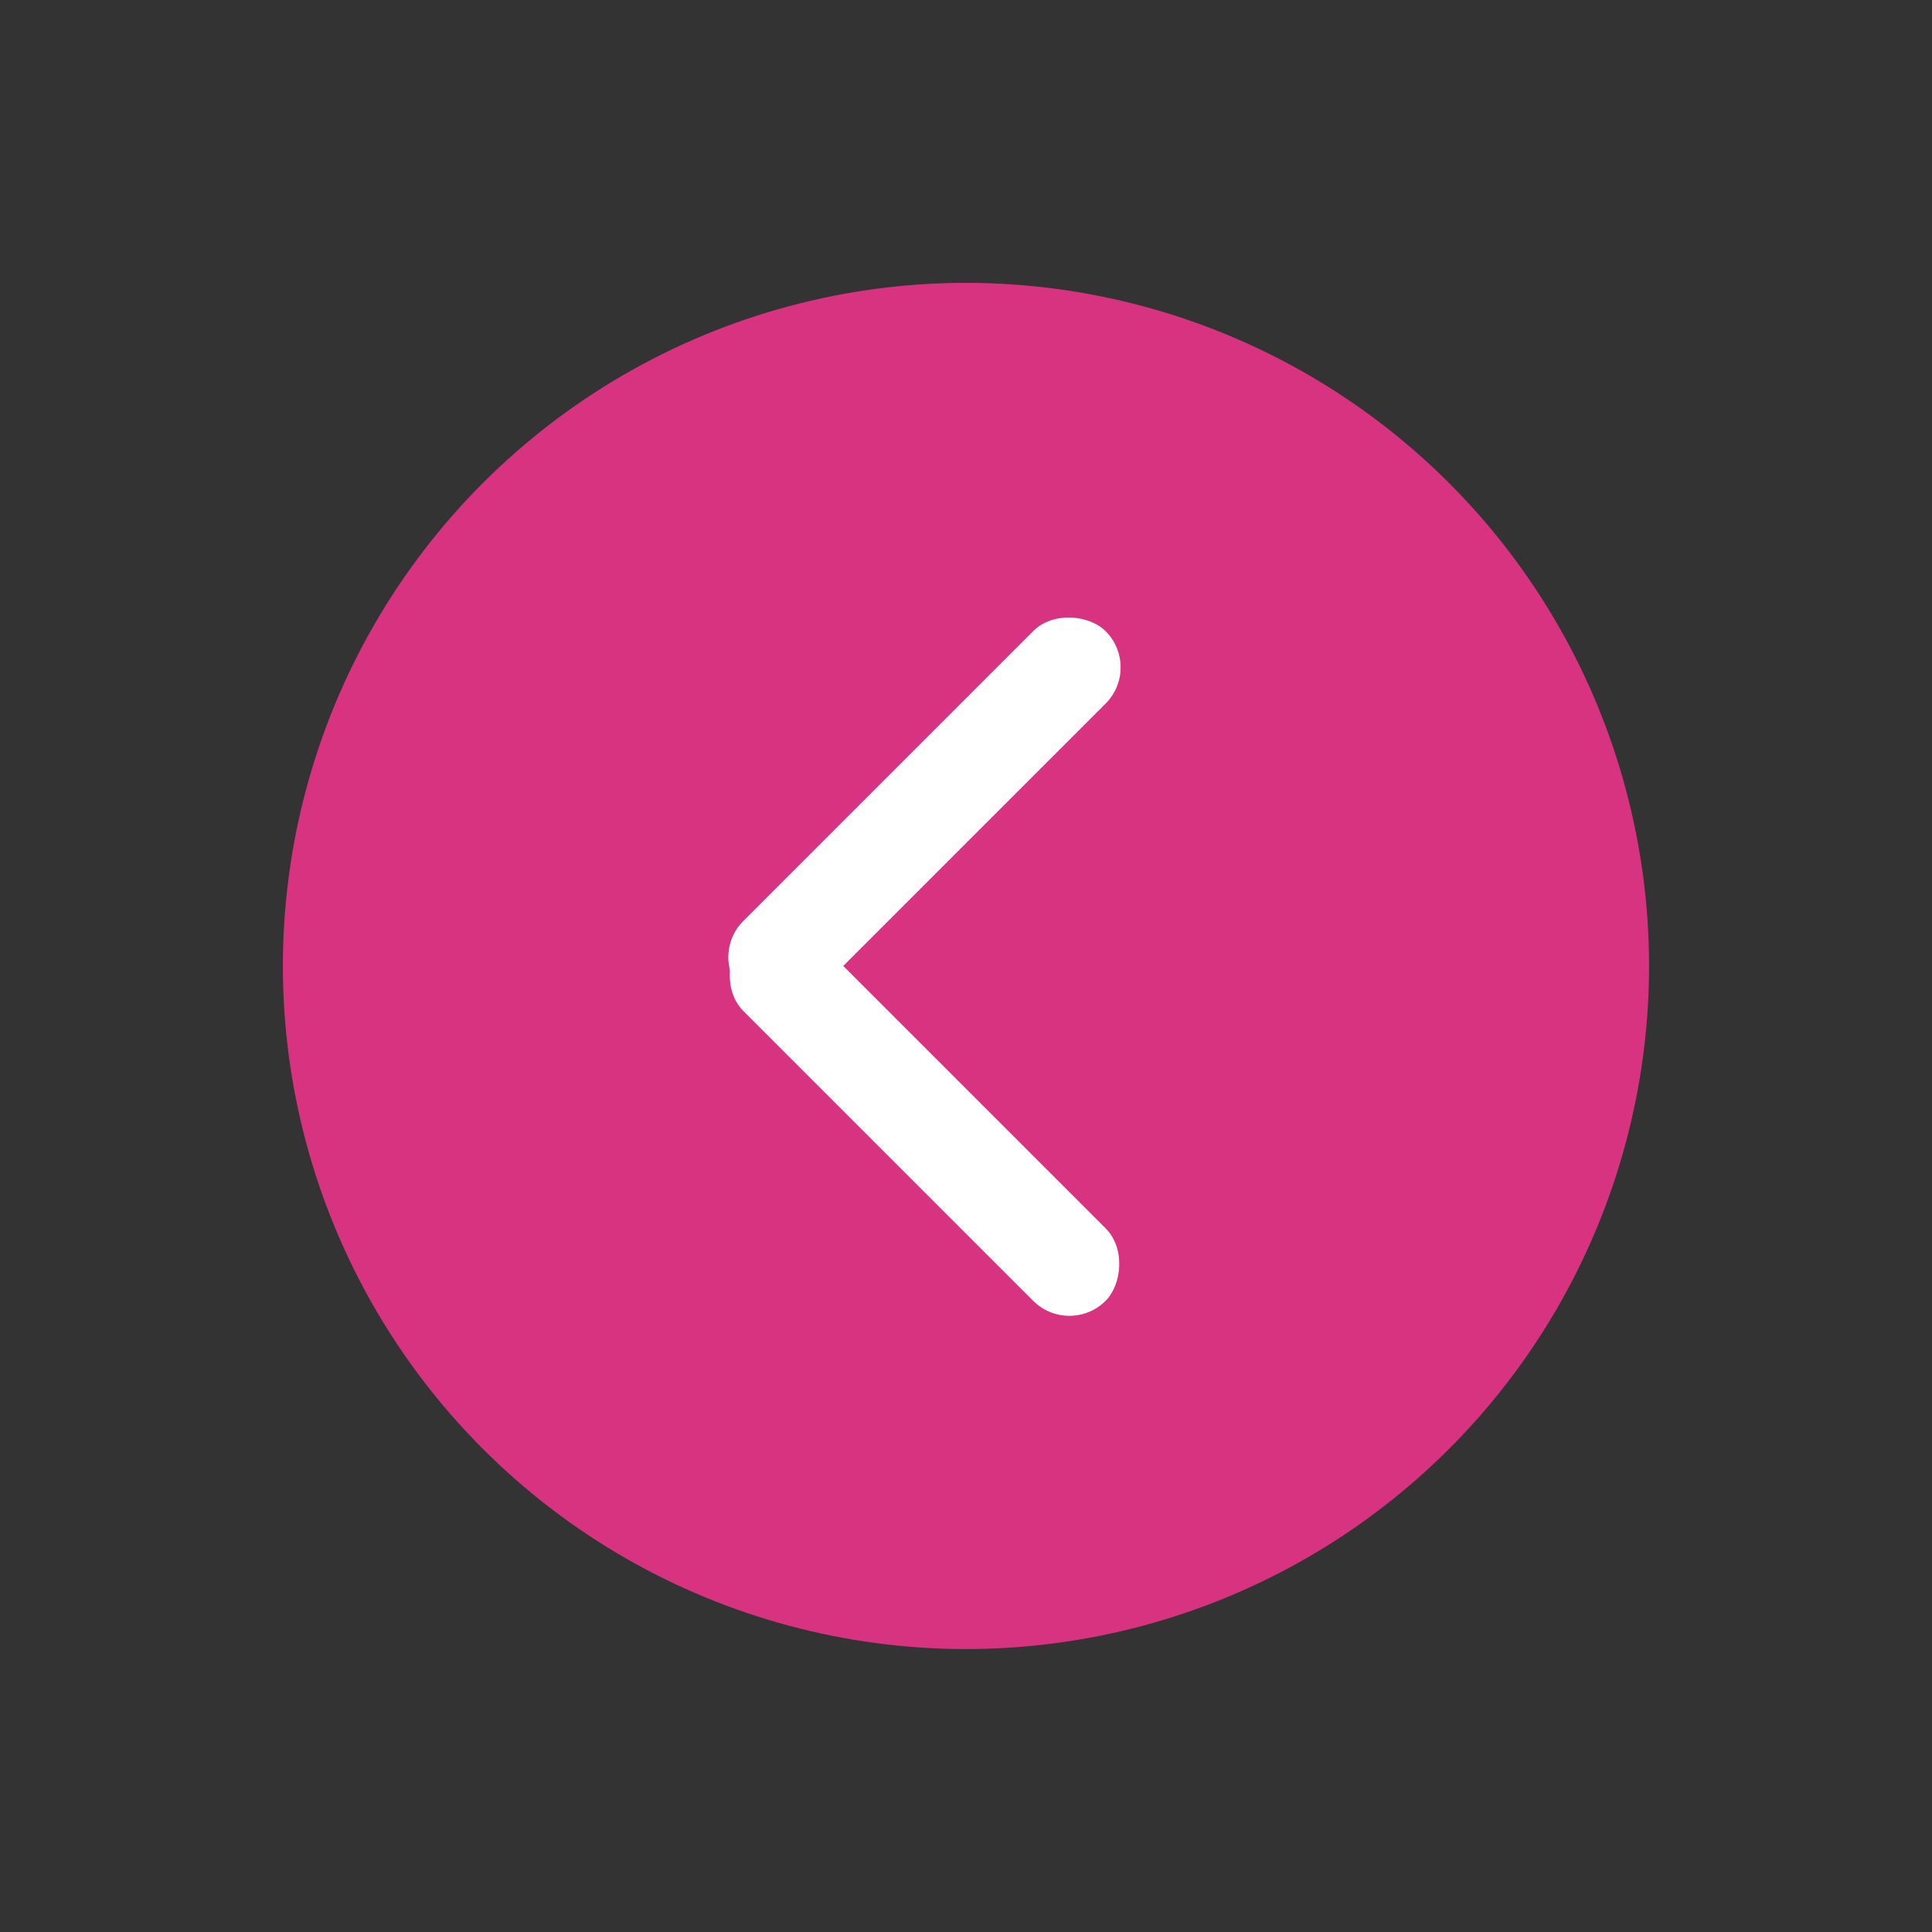
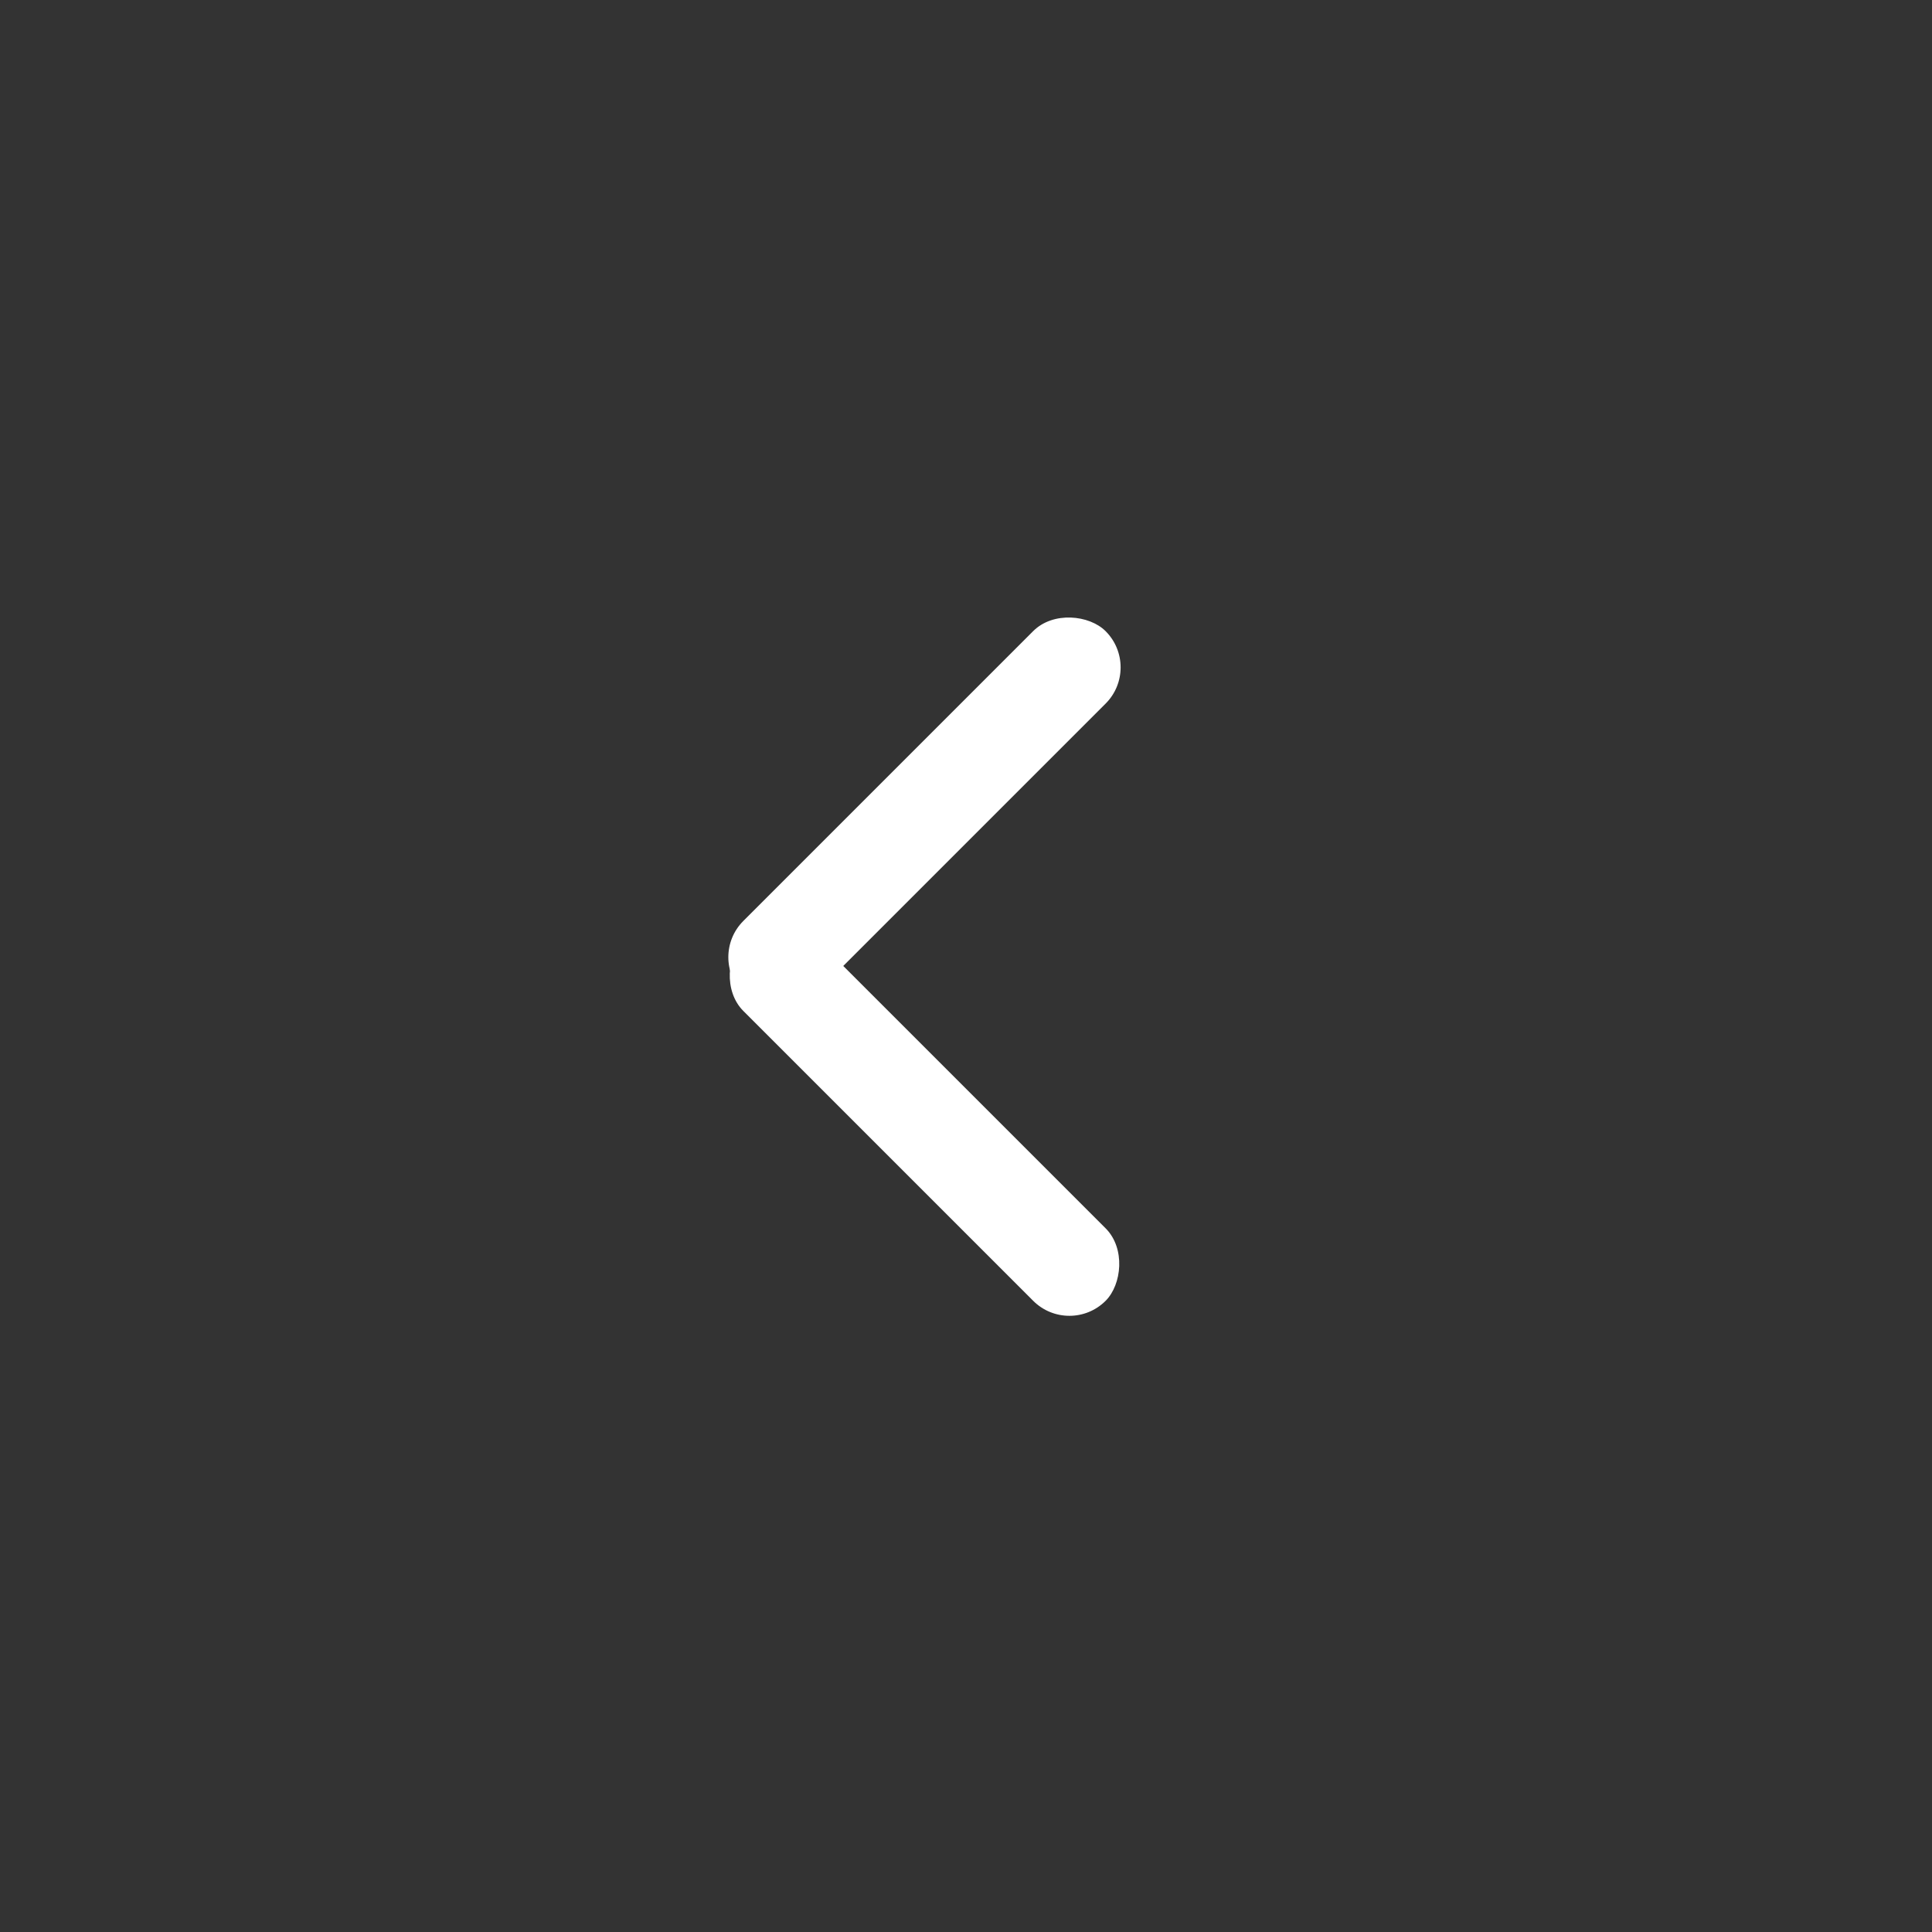
<svg xmlns="http://www.w3.org/2000/svg" width="45.531" height="45.531" viewBox="0 0 45.531 45.531">
  <rect x="0" y="0" width="45.531" height="45.531" fill="#333333" stroke="none" />
  <g id="Group_Copy_5" data-name="Group Copy 5" transform="translate(45.743 22.691) rotate(135)">
-     <circle id="Oval" cx="16.098" cy="16.098" r="16.098" transform="translate(0.202 0.098)" fill="#d83380" />
    <rect id="Rectangle" width="12.073" height="2.415" rx="1.207" transform="translate(8.394 18.241)" fill="#fff" />
    <rect id="Rectangle_Copy" data-name="Rectangle Copy" width="12.073" height="2.415" rx="1.207" transform="translate(20.76 8.289) rotate(90)" fill="#fff" />
  </g>
</svg>